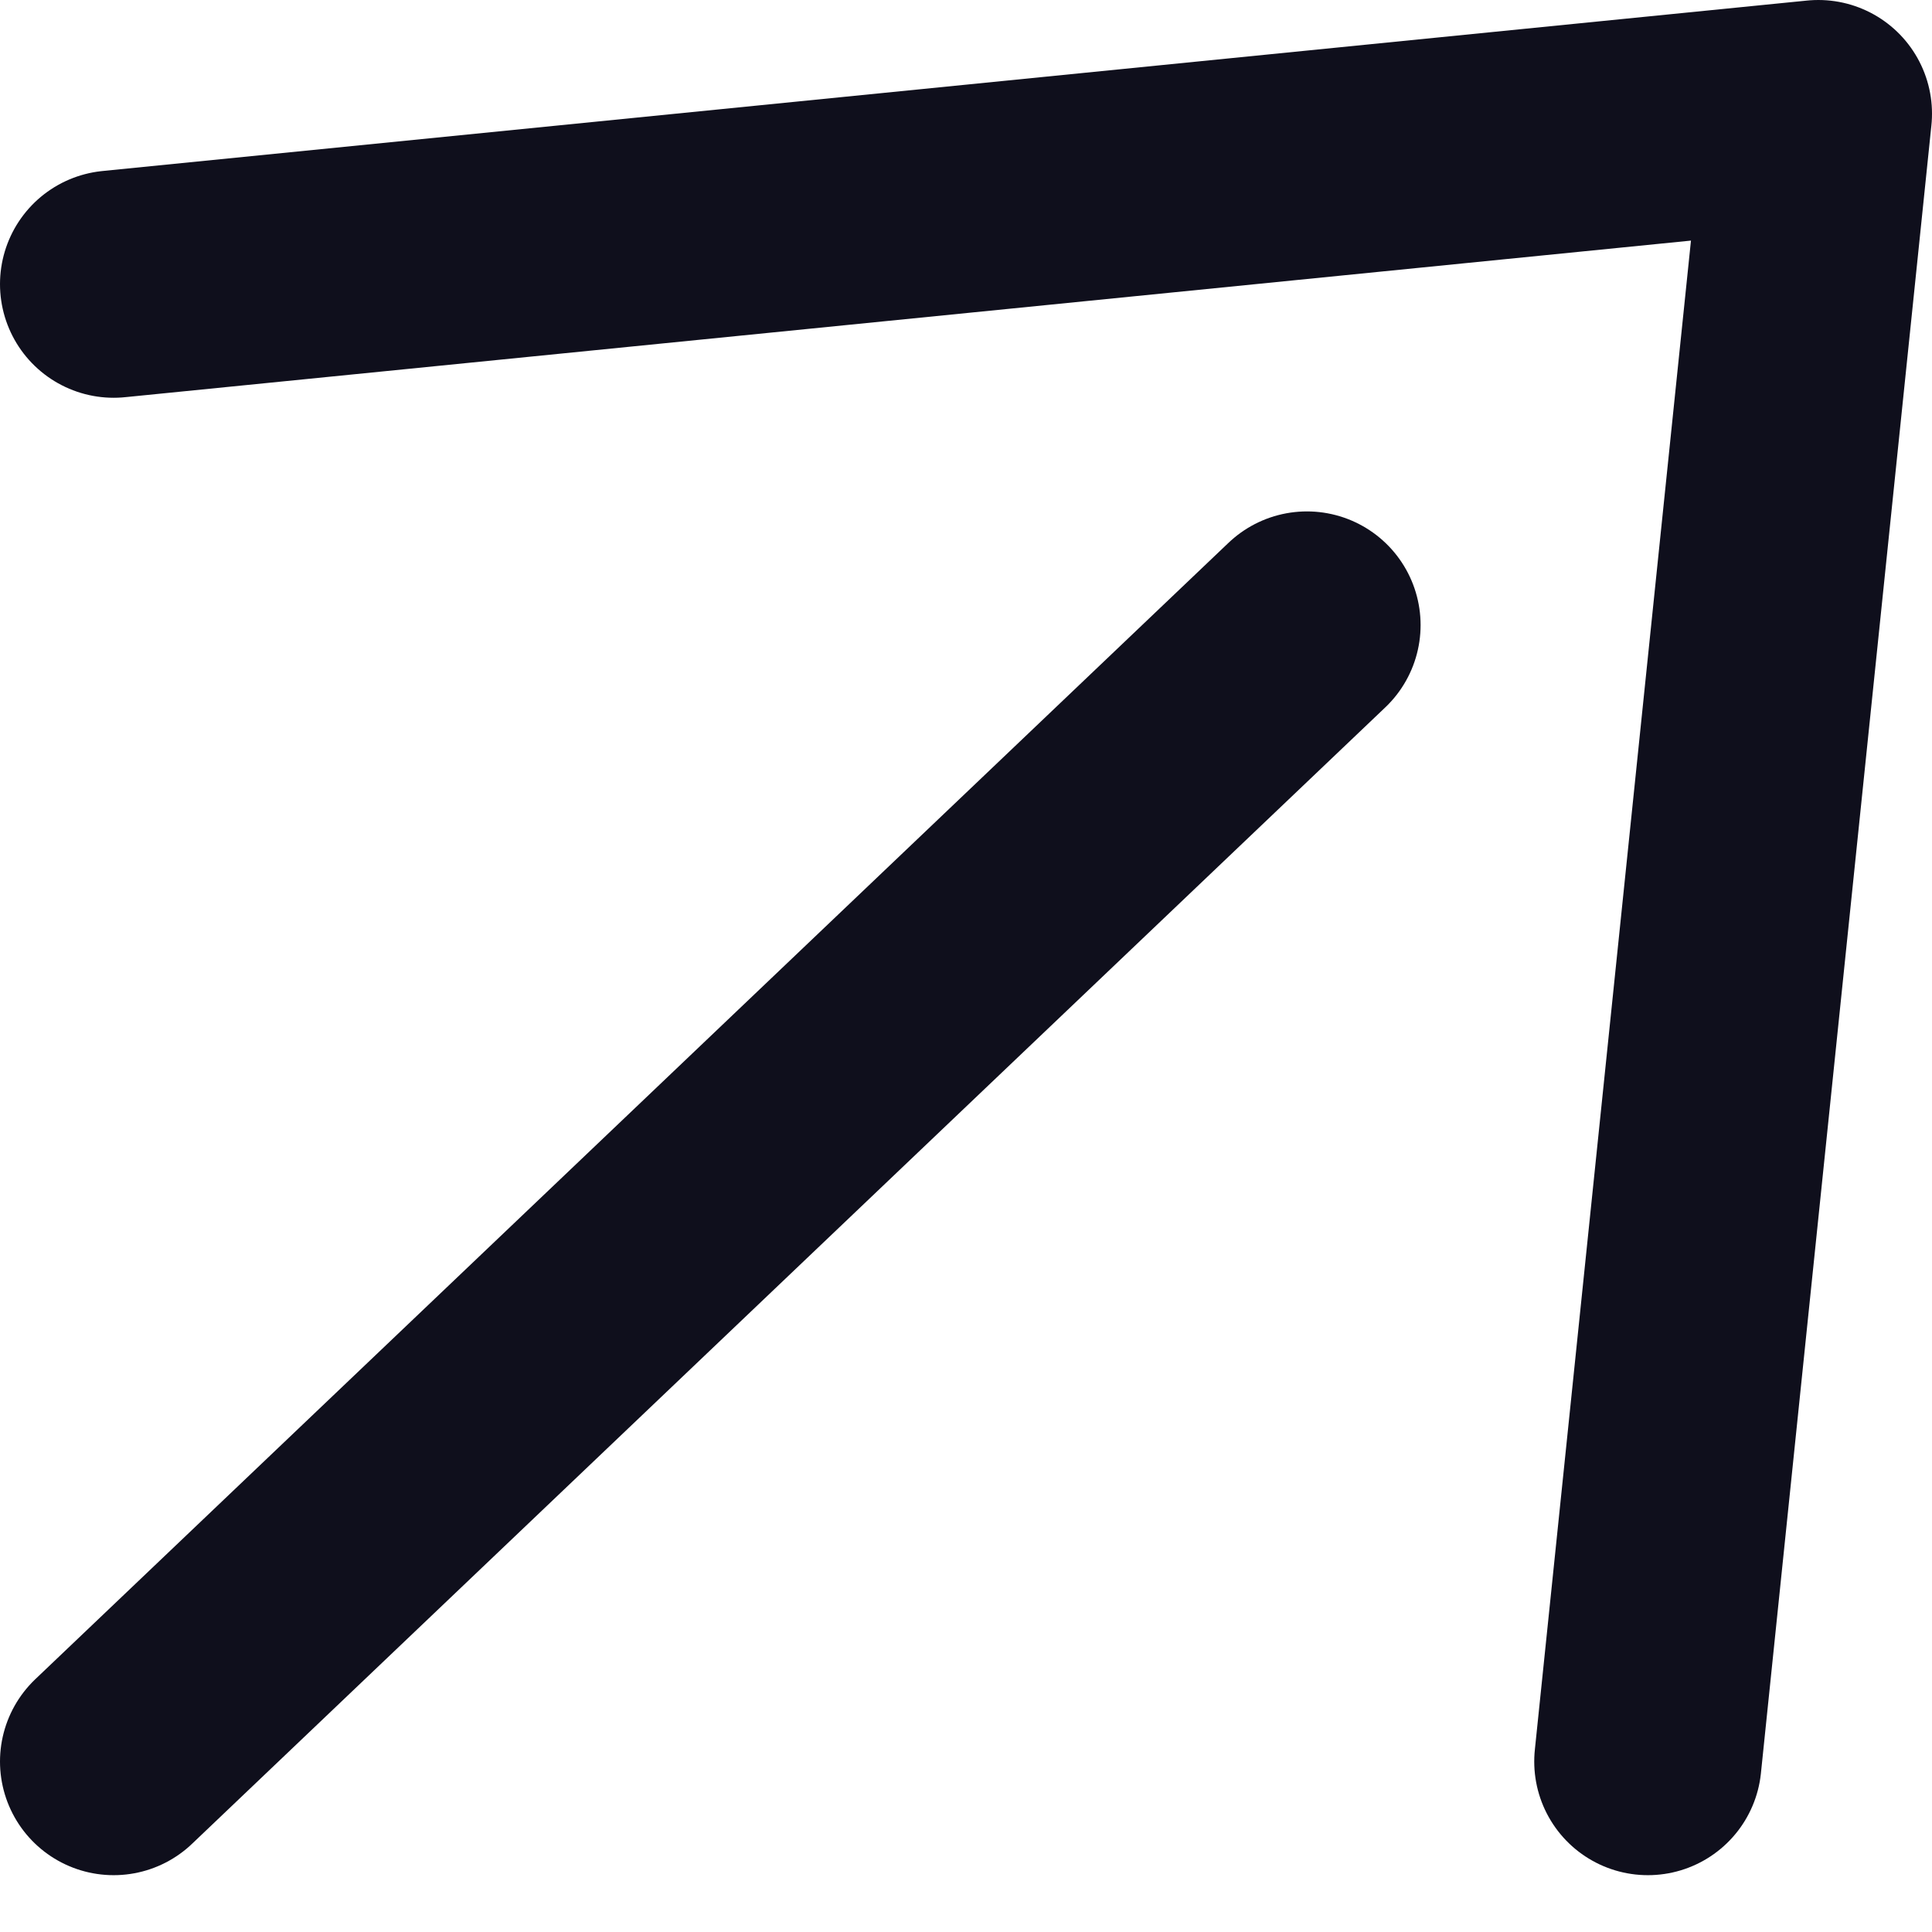
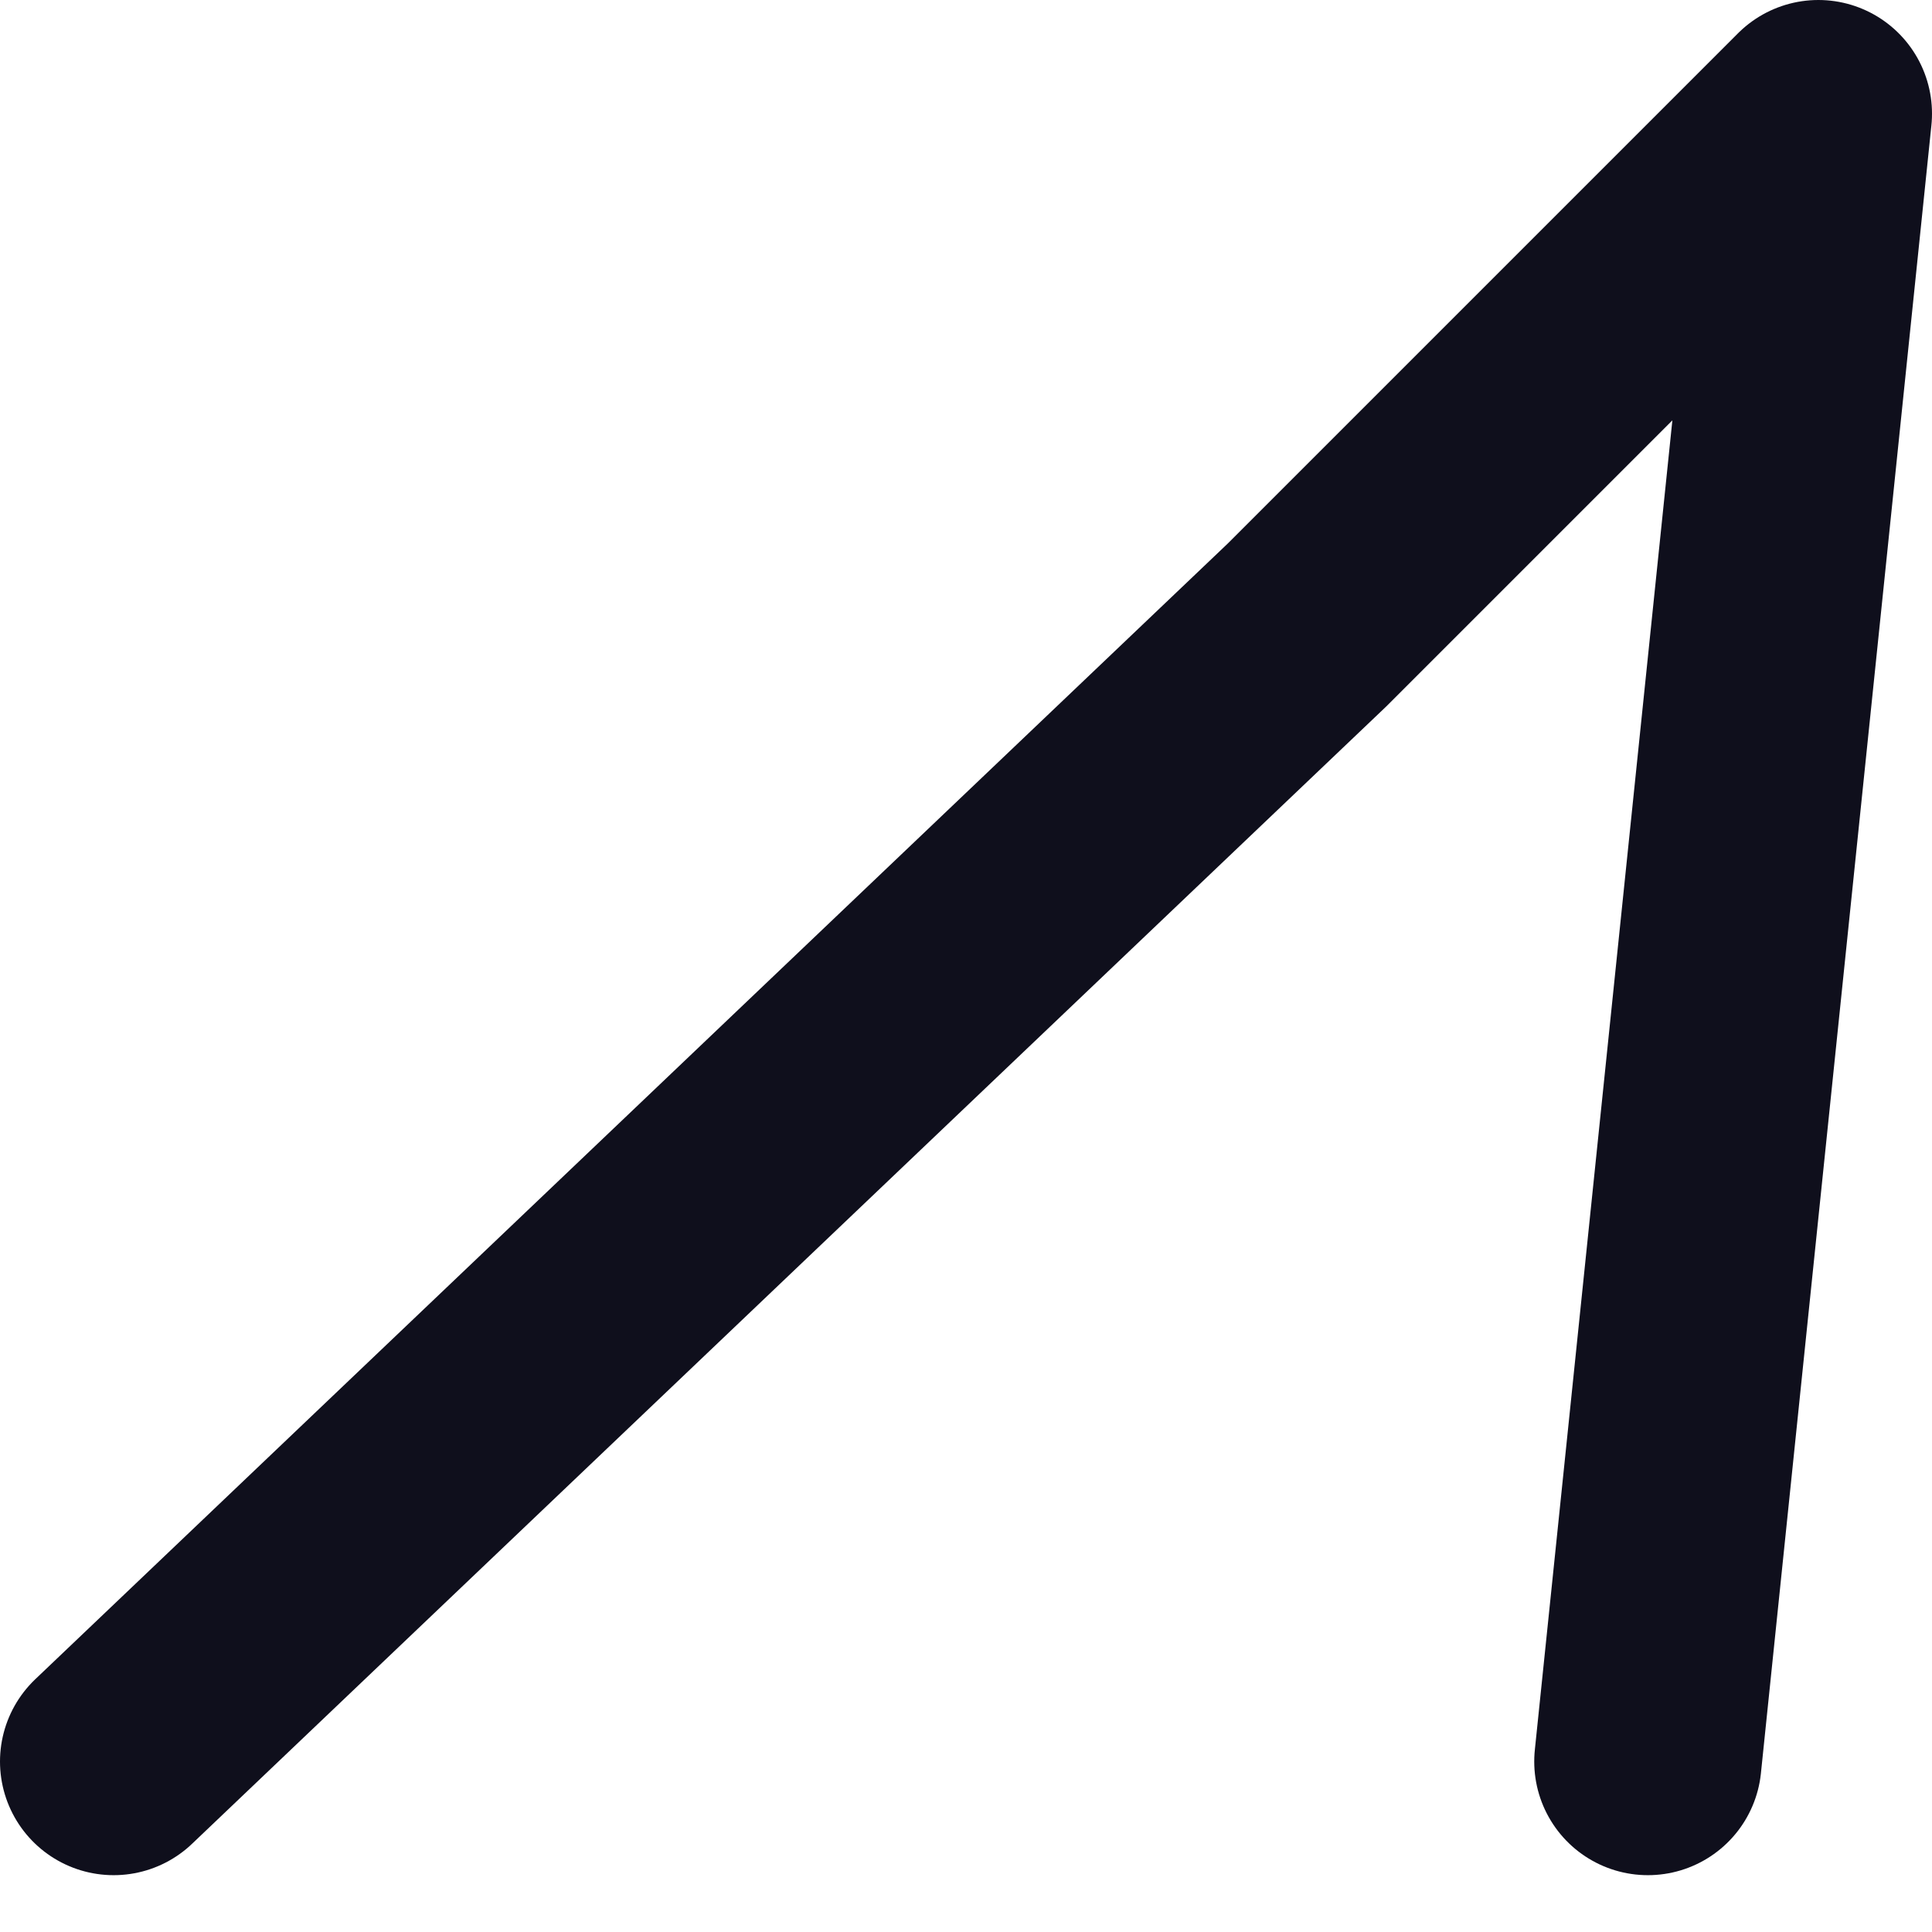
<svg xmlns="http://www.w3.org/2000/svg" width="17" height="17" viewBox="0 0 17 17" fill="none">
-   <path d="M1 15.5L11.5 5.5M1 2.5L16 1L14.5 15.5" stroke="#0F0F1C" stroke-width="2" stroke-linecap="round" stroke-linejoin="round" />
+   <path d="M1 15.5L11.5 5.5L16 1L14.5 15.5" stroke="#0F0F1C" stroke-width="2" stroke-linecap="round" stroke-linejoin="round" />
</svg>